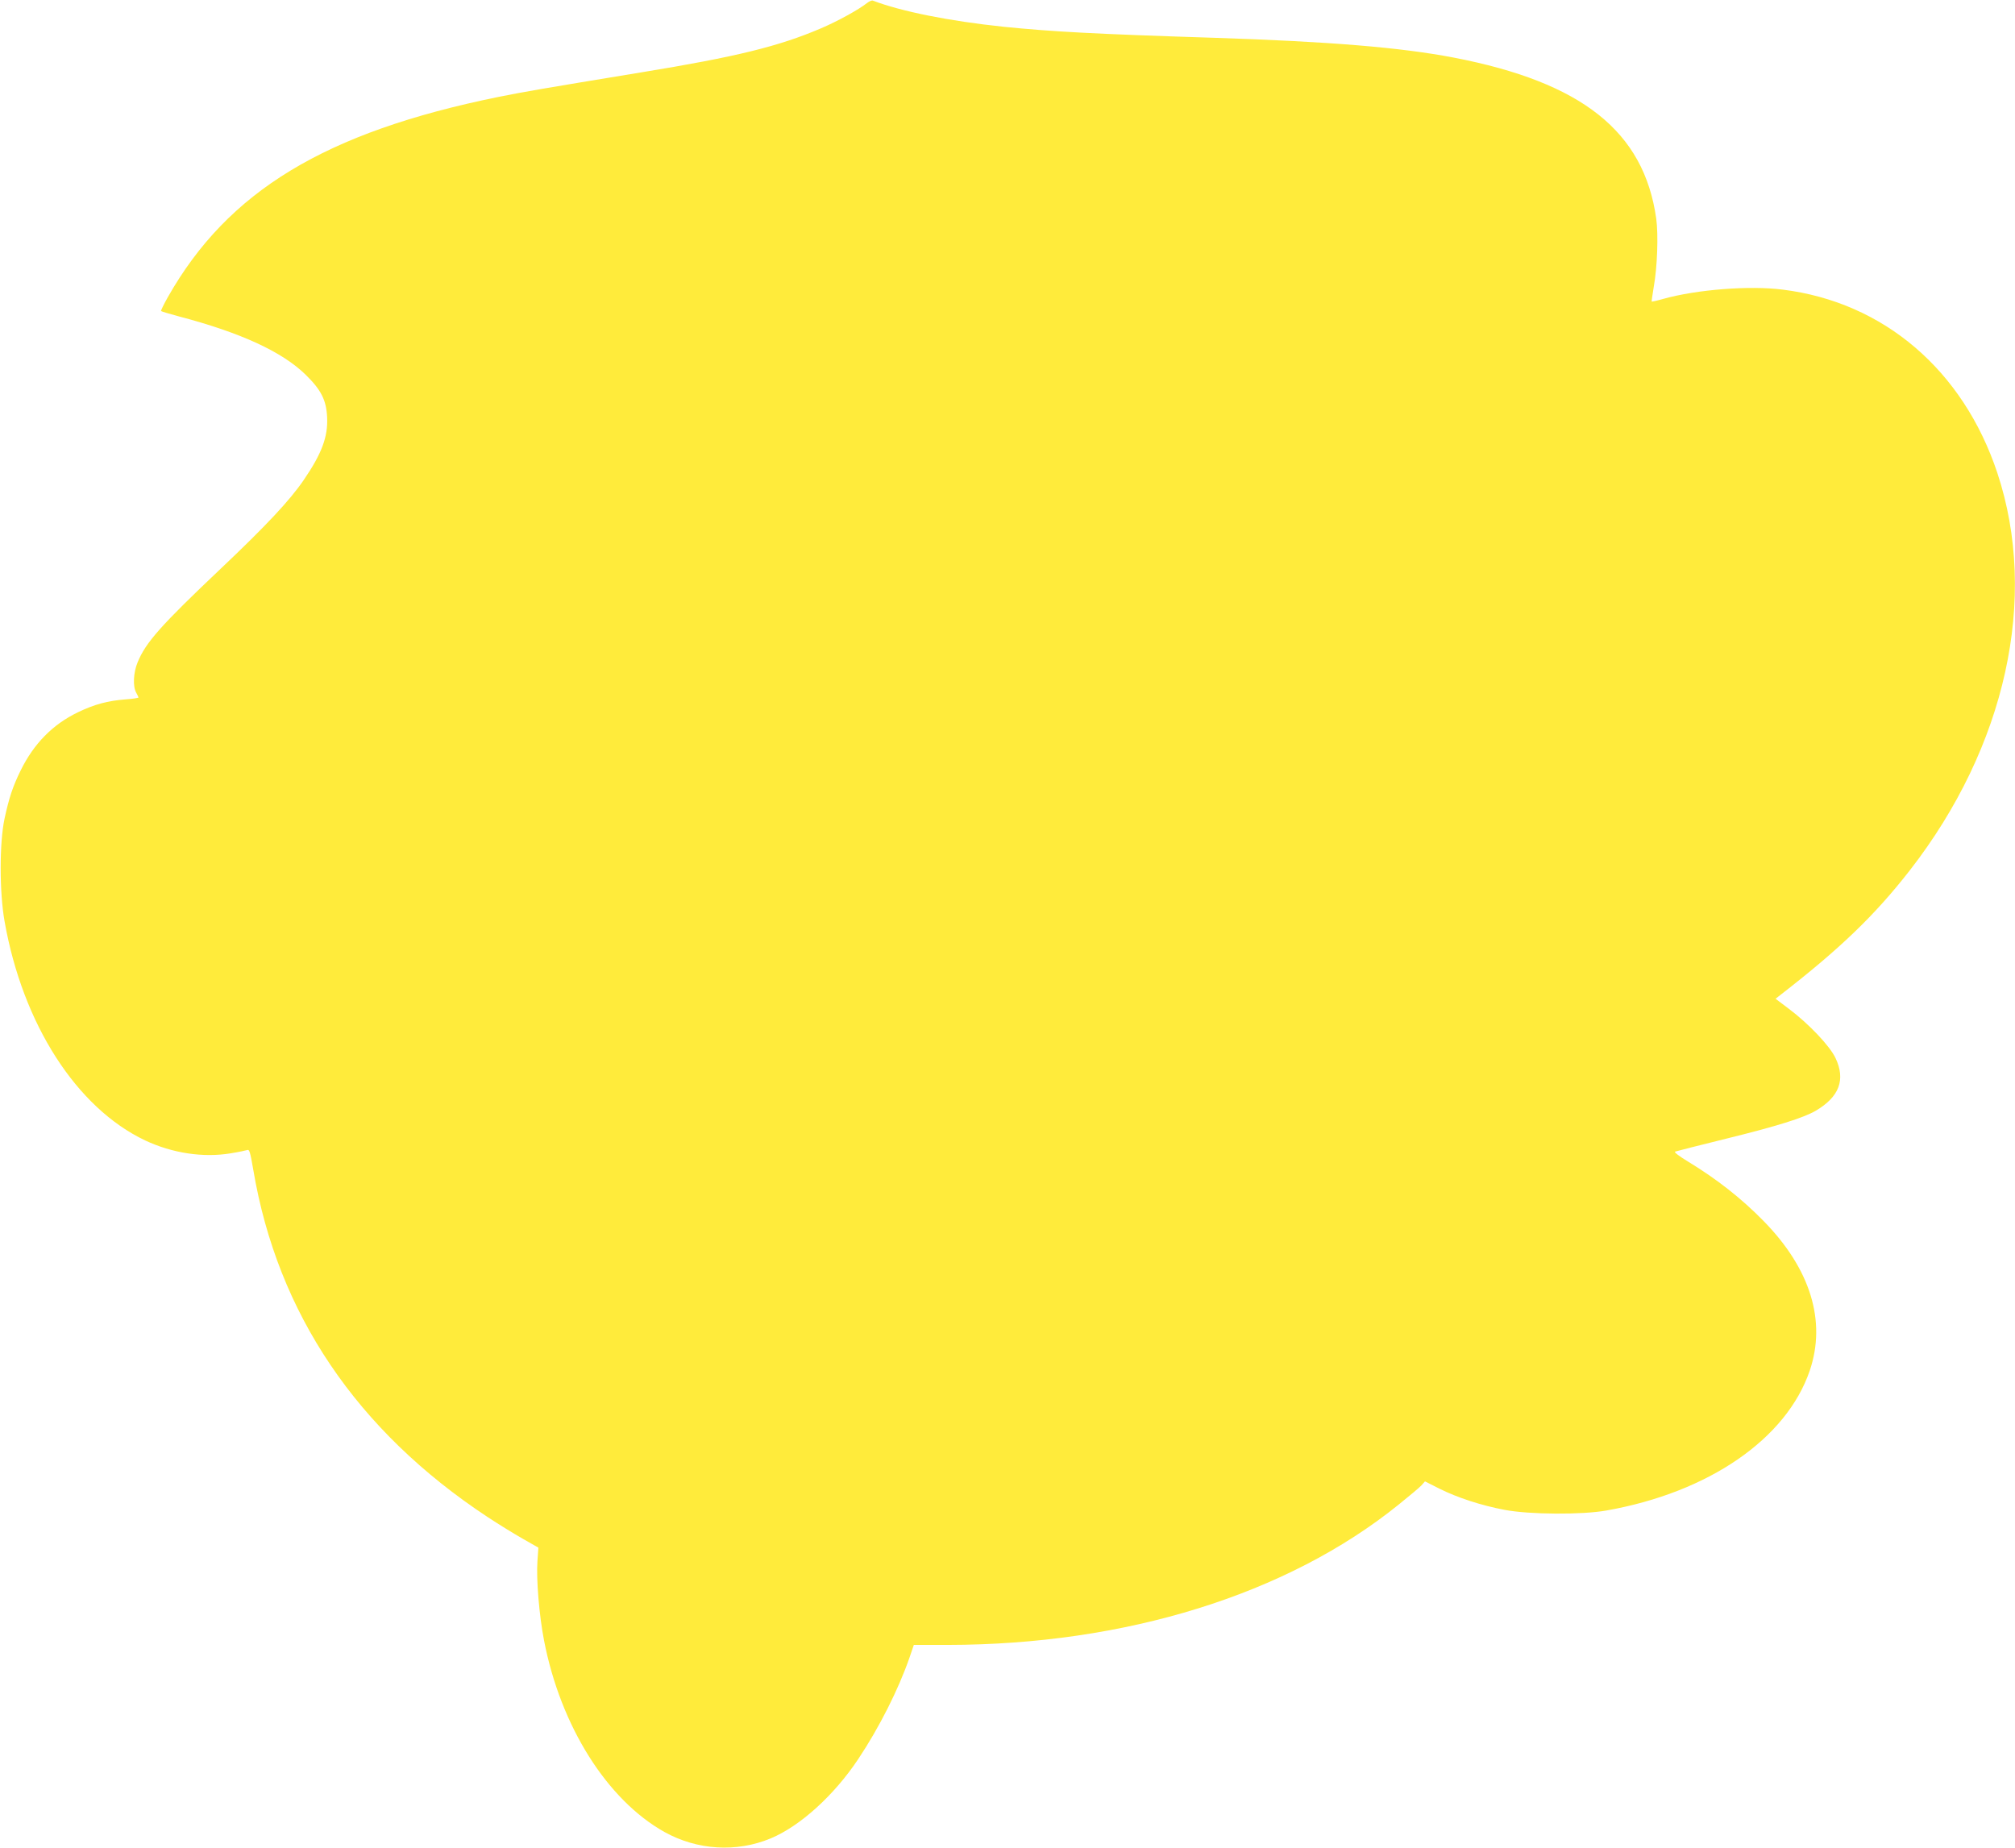
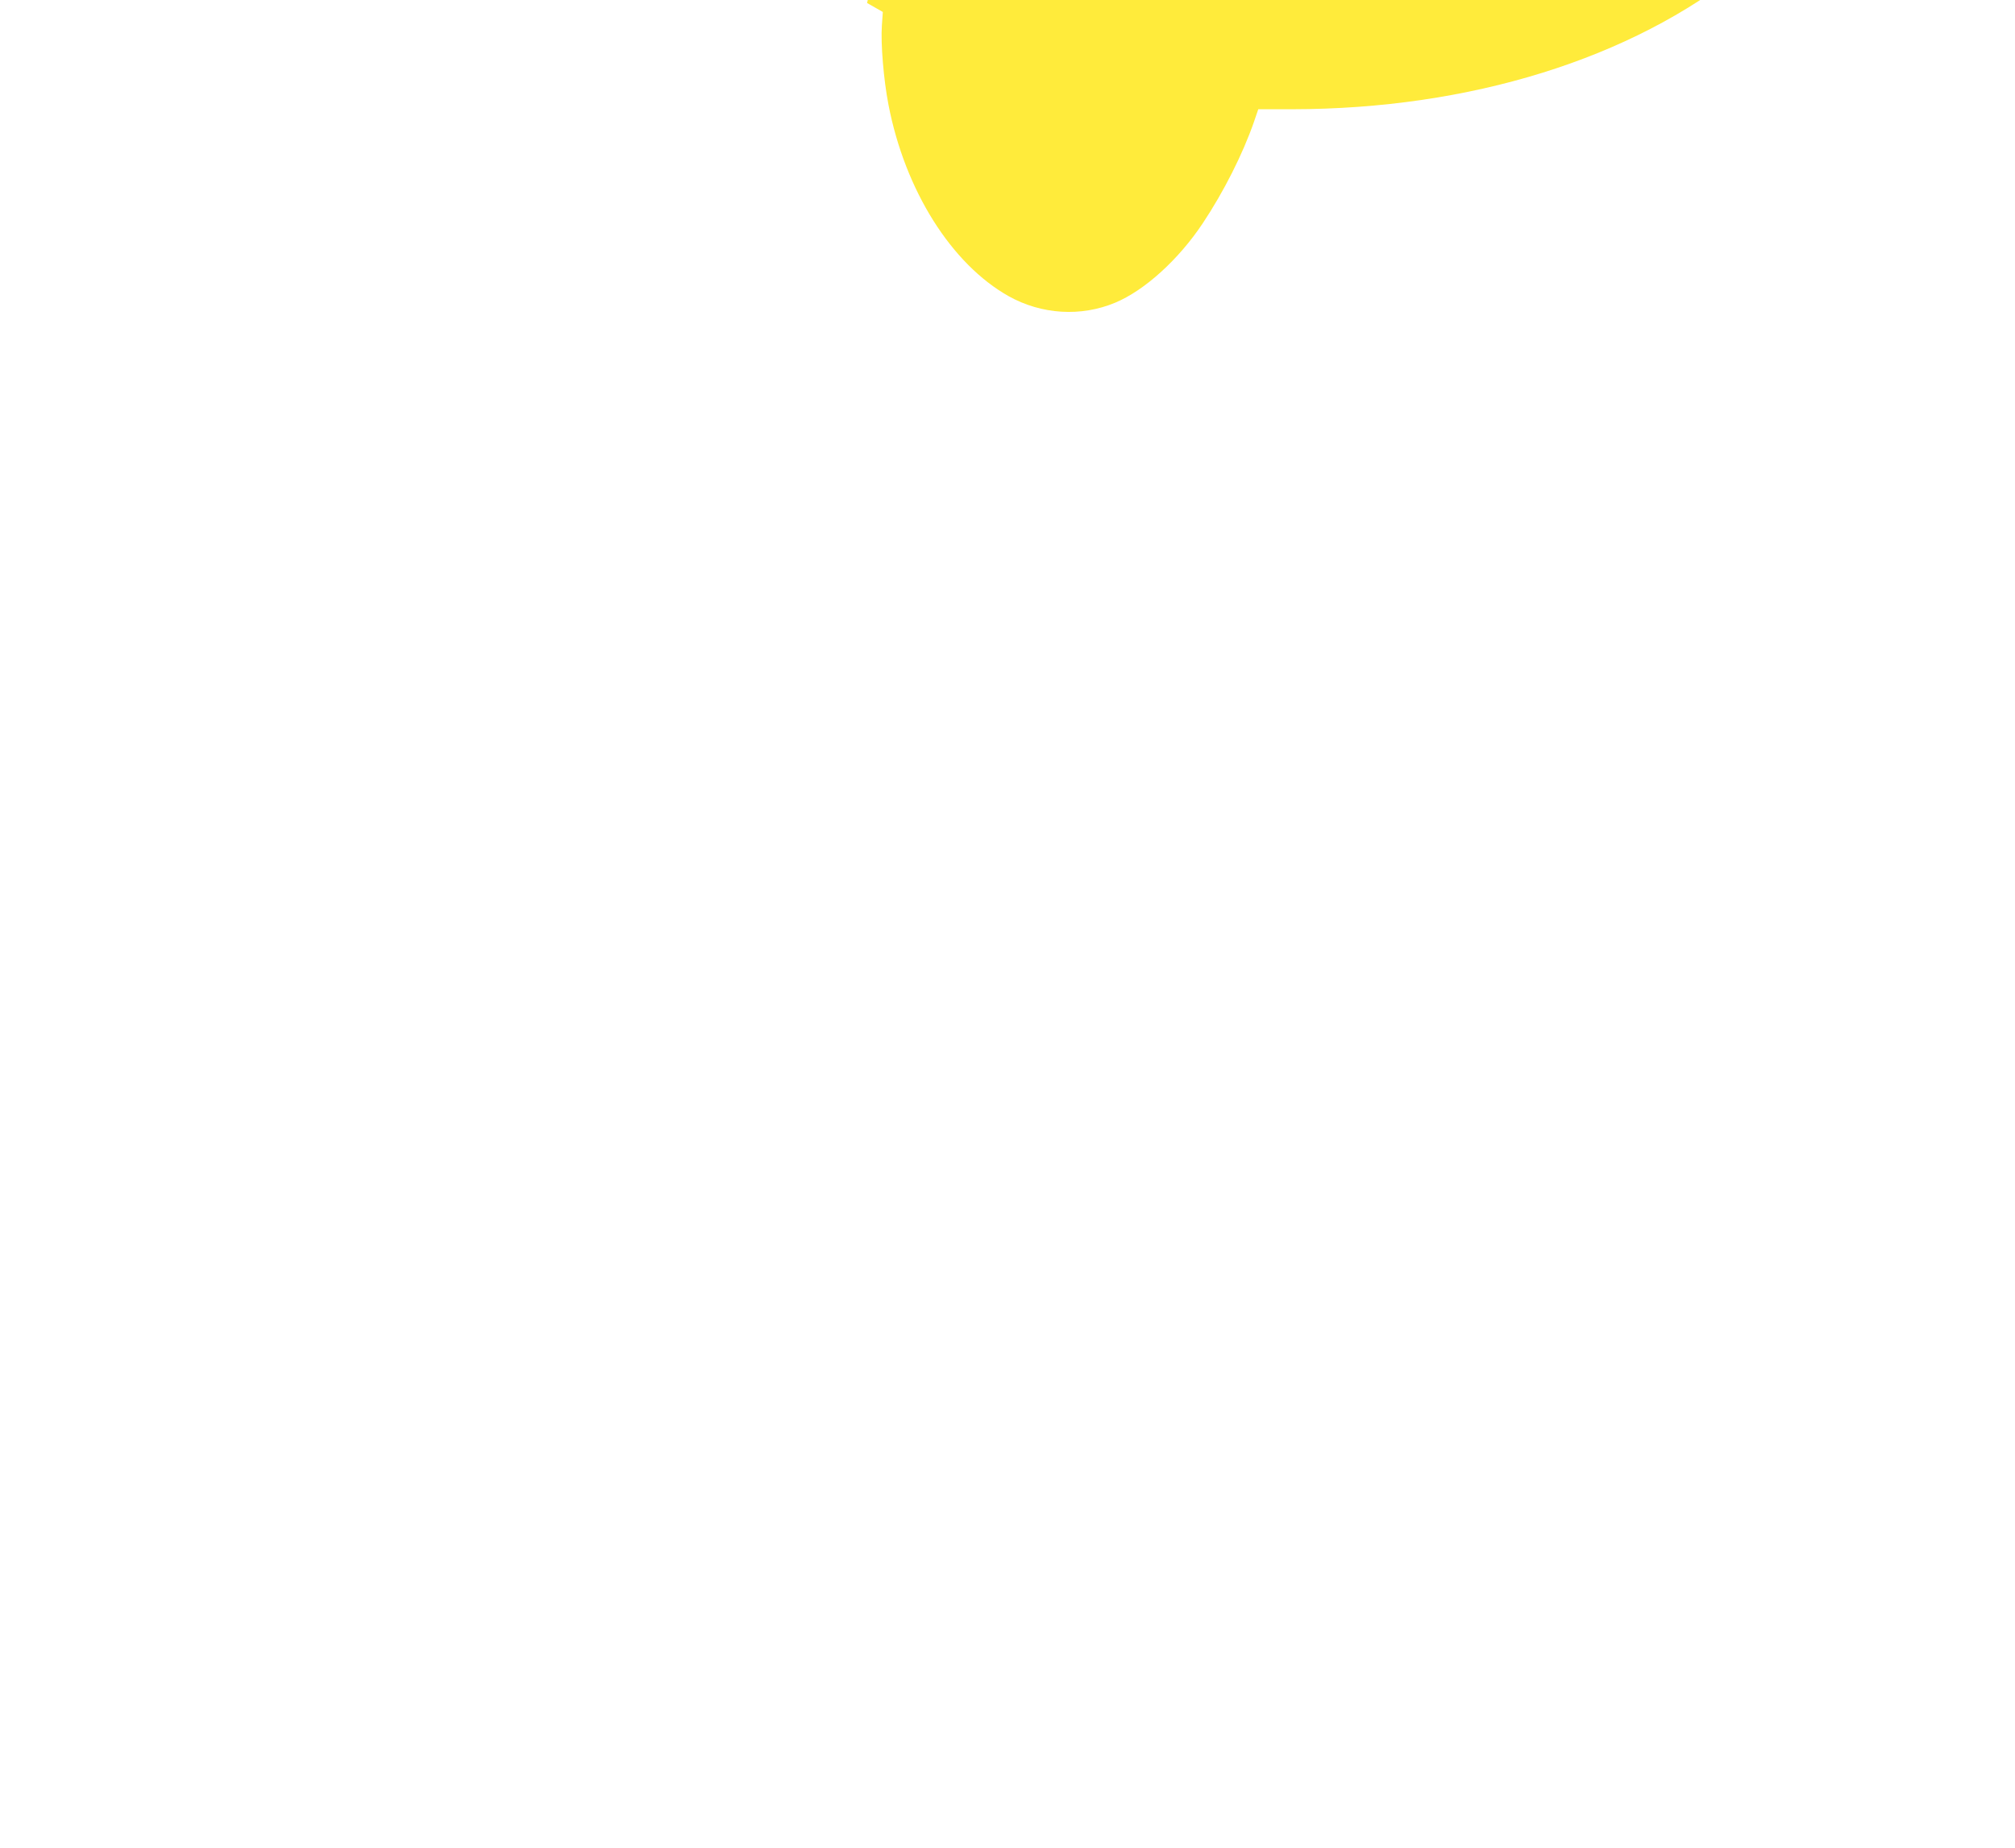
<svg xmlns="http://www.w3.org/2000/svg" version="1.0" width="1280pt" height="1174pt" viewBox="0 0 1280 1174" preserveAspectRatio="xMidYMid meet">
  <g transform="translate(0,1174) scale(0.1,-0.1)" fill="#ffeb3b" stroke="none">
-     <path d="M5508 11721 c-53 -42 -187 -116 -293 -161 -266 -114 -537 -181 -1143 -280 -639 -105 -742 -123 -907 -156 -1100 -224 -1717 -598 -2099 -1272 -26 -46 -45 -86 -43 -88 3 -3 54 -18 113 -34 392 -103 656 -224 806 -371 98 -96 131 -161 136 -270 6 -124 -34 -231 -149 -399 -88 -129 -239 -290 -525 -561 -384 -364 -478 -470 -530 -597 -27 -65 -31 -153 -9 -192 8 -14 14 -28 15 -31 0 -3 -37 -9 -82 -12 -114 -9 -197 -31 -303 -82 -160 -77 -280 -199 -364 -370 -49 -100 -73 -171 -102 -305 -33 -153 -33 -468 0 -653 115 -653 457 -1185 893 -1392 172 -81 369 -111 543 -82 50 8 97 18 106 21 13 6 19 -15 38 -126 154 -912 657 -1657 1489 -2206 67 -44 167 -106 222 -137 l100 -57 -6 -86 c-8 -114 11 -345 42 -504 105 -543 399 -1011 764 -1216 208 -116 458 -132 676 -41 187 78 403 274 556 504 134 201 255 442 325 643 l28 82 215 0 c1129 1 2156 320 2863 890 67 54 133 109 146 123 l23 26 91 -46 c116 -58 267 -107 415 -135 156 -30 493 -32 647 -4 650 115 1143 455 1291 888 107 315 5 647 -293 951 -140 143 -295 265 -479 377 -58 35 -92 61 -83 64 8 3 154 40 324 82 321 79 491 132 570 178 149 88 190 197 125 334 -36 77 -170 218 -295 312 l-86 65 28 22 c382 296 603 509 825 794 610 784 819 1730 556 2524 -217 653 -721 1085 -1363 1165 -210 27 -546 1 -760 -59 -38 -11 -71 -18 -73 -17 -1 2 5 43 13 92 23 127 30 333 16 435 -78 554 -471 866 -1286 1023 -338 65 -790 102 -1525 126 -759 24 -1029 39 -1335 70 -344 36 -649 97 -830 166 -6 3 -23 -4 -37 -15z" />
+     <path d="M5508 11721 l100 -57 -6 -86 c-8 -114 11 -345 42 -504 105 -543 399 -1011 764 -1216 208 -116 458 -132 676 -41 187 78 403 274 556 504 134 201 255 442 325 643 l28 82 215 0 c1129 1 2156 320 2863 890 67 54 133 109 146 123 l23 26 91 -46 c116 -58 267 -107 415 -135 156 -30 493 -32 647 -4 650 115 1143 455 1291 888 107 315 5 647 -293 951 -140 143 -295 265 -479 377 -58 35 -92 61 -83 64 8 3 154 40 324 82 321 79 491 132 570 178 149 88 190 197 125 334 -36 77 -170 218 -295 312 l-86 65 28 22 c382 296 603 509 825 794 610 784 819 1730 556 2524 -217 653 -721 1085 -1363 1165 -210 27 -546 1 -760 -59 -38 -11 -71 -18 -73 -17 -1 2 5 43 13 92 23 127 30 333 16 435 -78 554 -471 866 -1286 1023 -338 65 -790 102 -1525 126 -759 24 -1029 39 -1335 70 -344 36 -649 97 -830 166 -6 3 -23 -4 -37 -15z" />
  </g>
</svg>